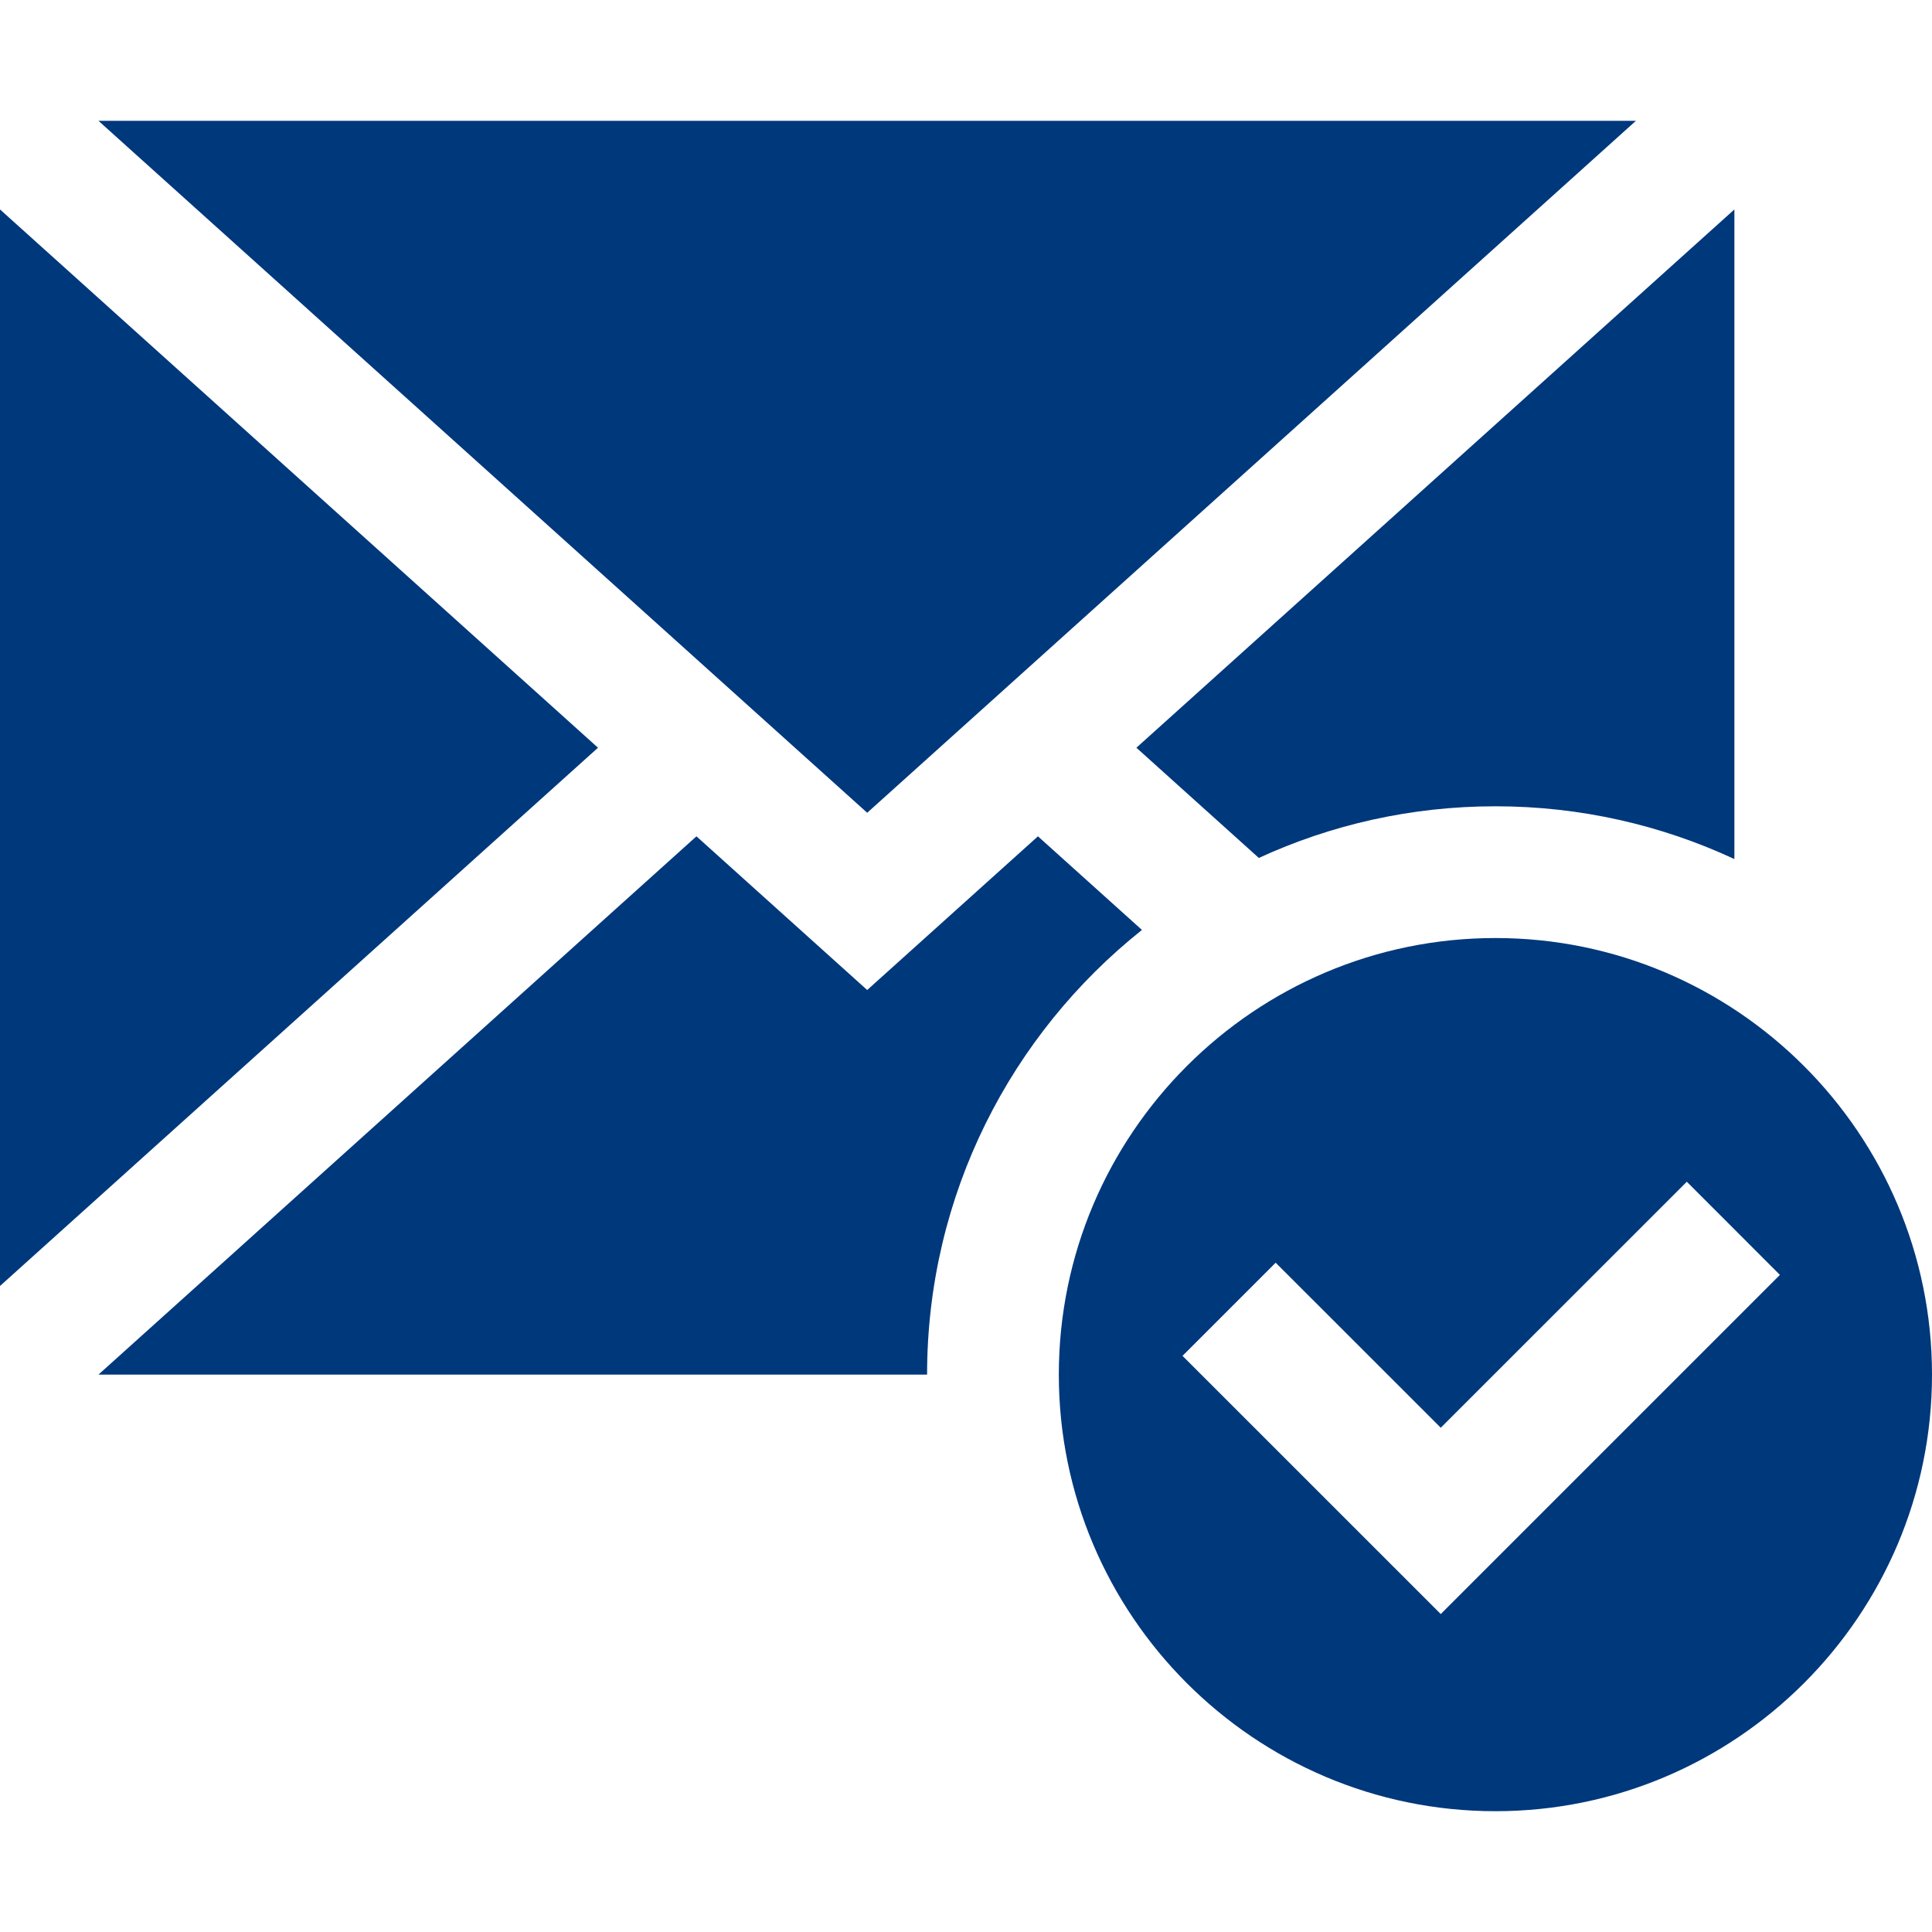
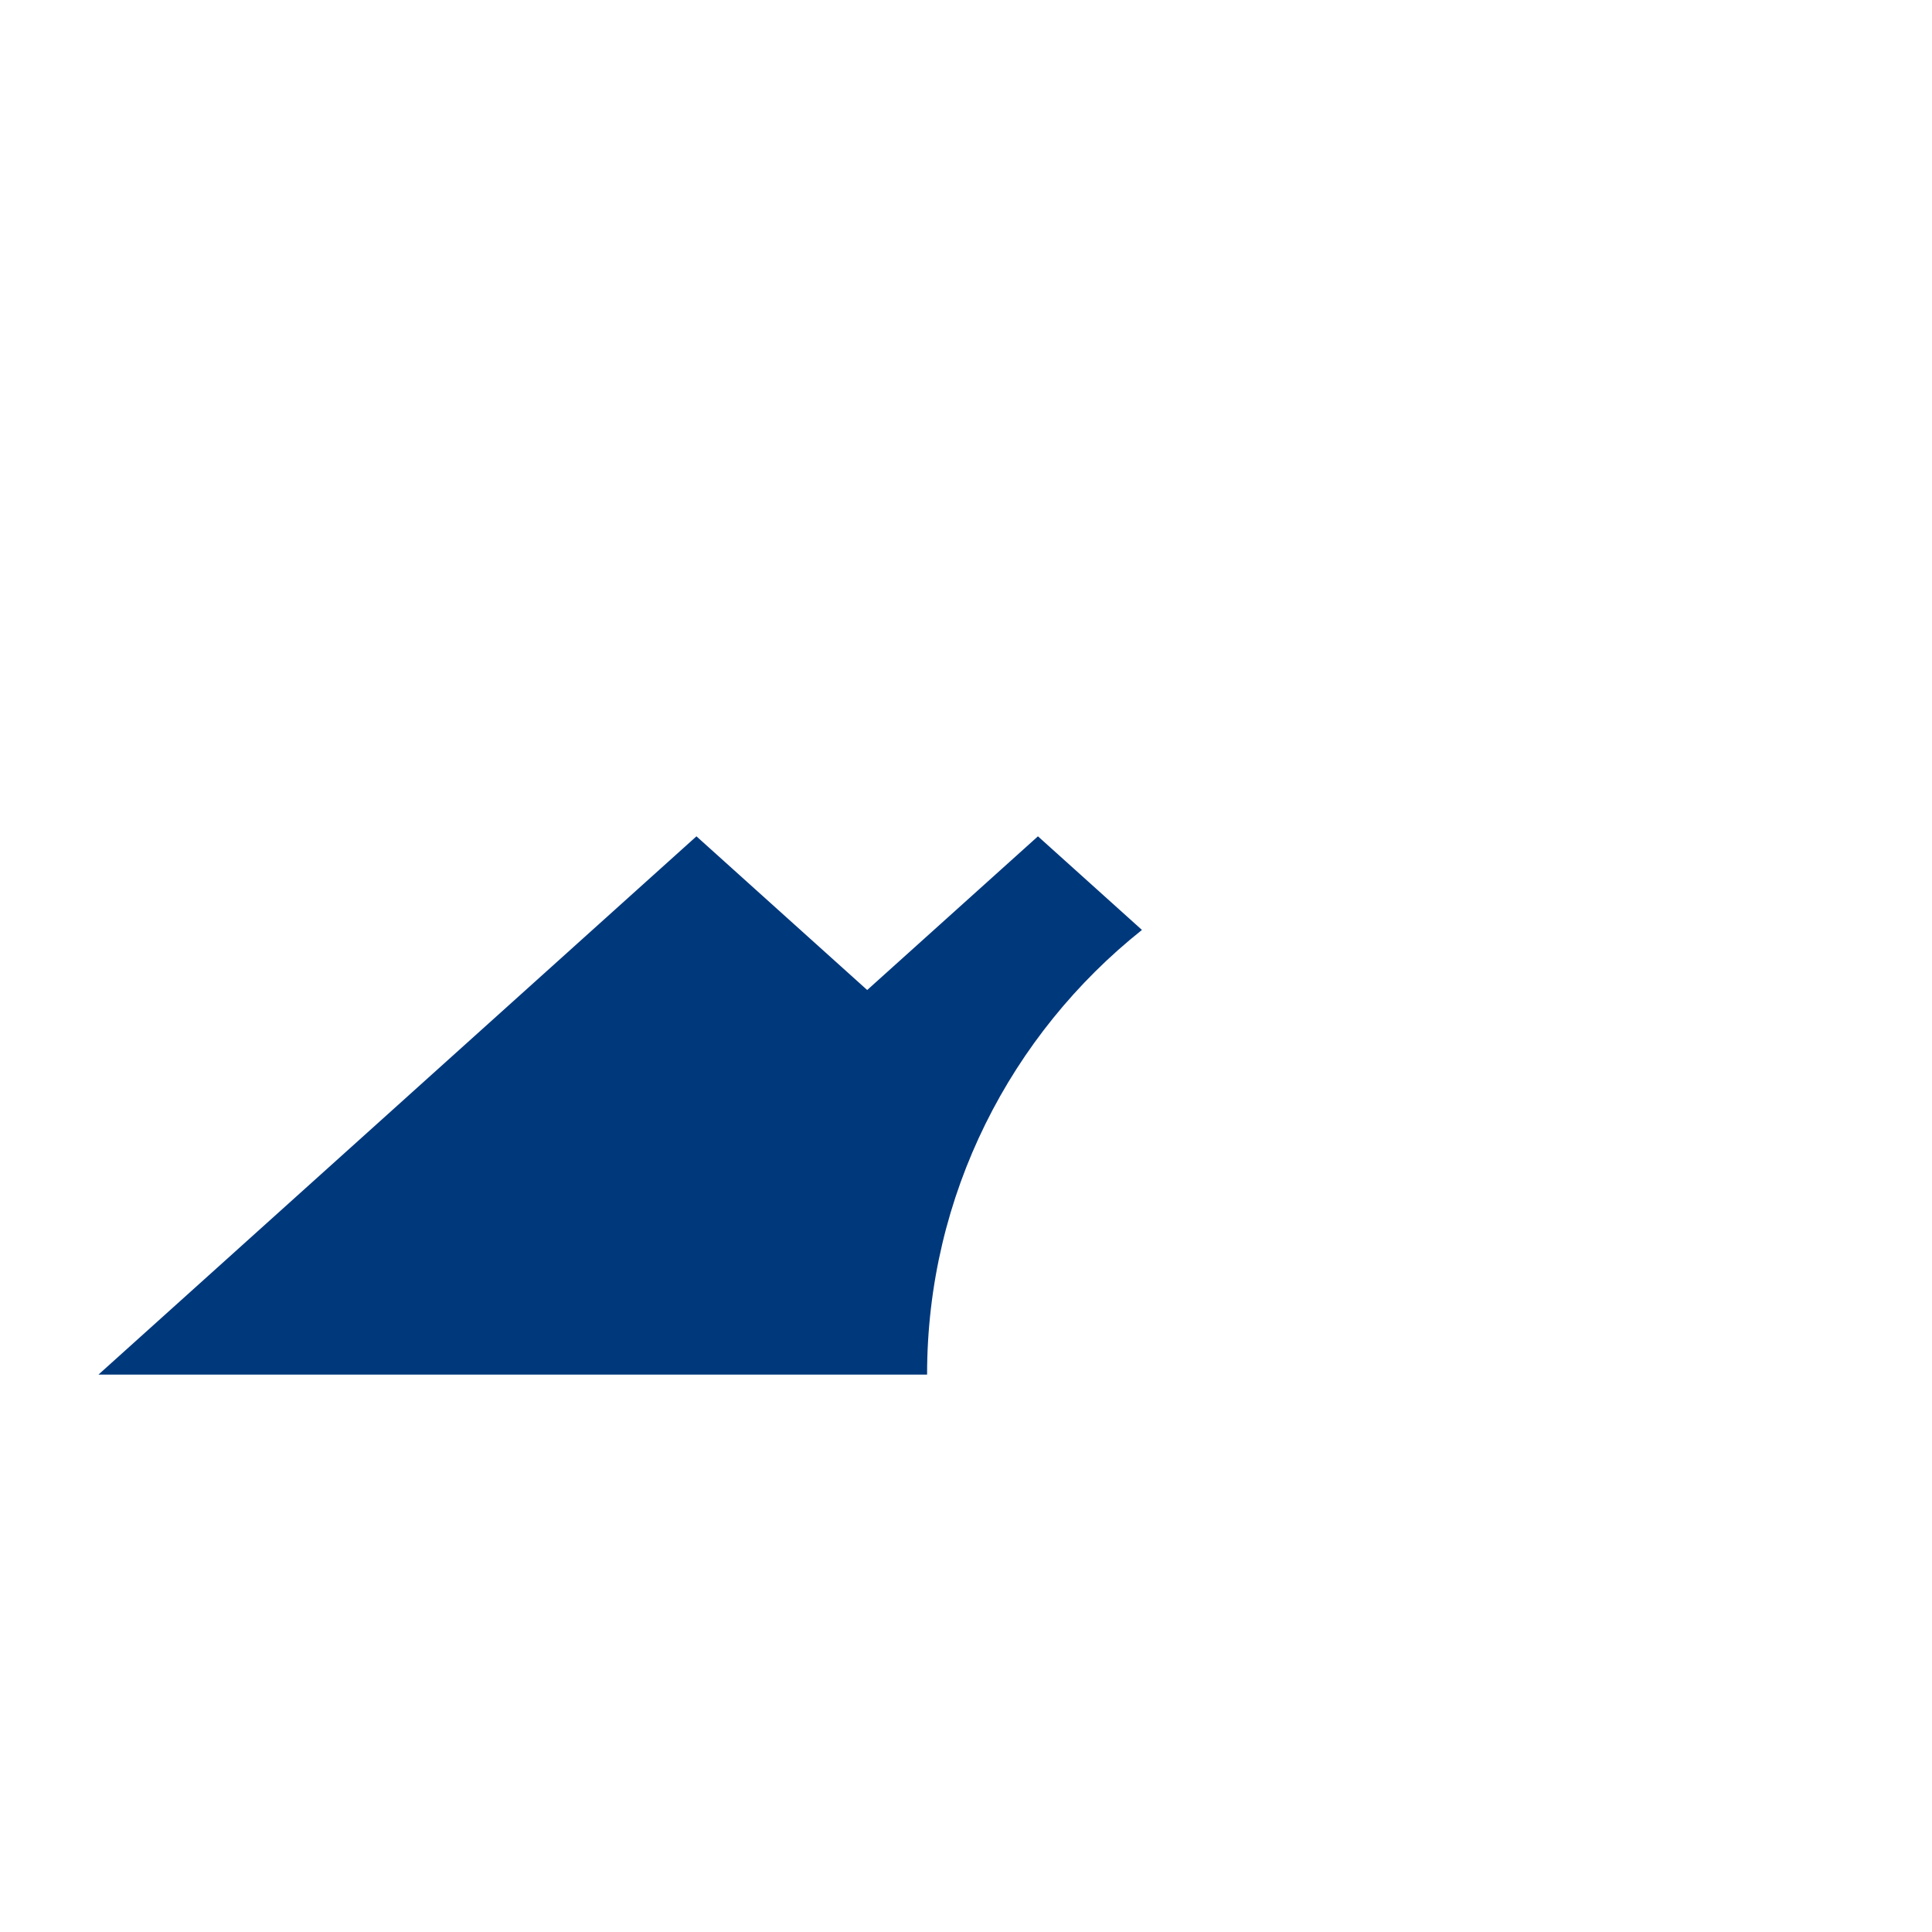
<svg xmlns="http://www.w3.org/2000/svg" width="42" height="42" viewBox="0 0 42 42" fill="none">
-   <path d="M0 4.553V27.956L13 16.255L0 4.553Z" fill="#00387C" />
-   <path d="M35.564 2.626H2.14L18.852 17.669L35.564 2.626Z" fill="#00387C" />
-   <path d="M27.366 18.651C28.933 17.93 30.675 17.528 32.509 17.528C34.364 17.528 36.124 17.94 37.704 18.675V4.553L24.704 16.255L27.366 18.651Z" fill="#00387C" />
  <path d="M24.825 20.216L22.564 18.181L18.852 21.522L15.14 18.181L2.14 29.883H20.154C20.154 25.973 21.981 22.481 24.825 20.216Z" fill="#00387C" />
-   <path d="M32.509 20.392C27.276 20.392 23.018 24.649 23.018 29.883C23.018 35.116 27.276 39.374 32.509 39.374C37.742 39.374 42 35.116 42 29.883C42 24.649 37.742 20.392 32.509 20.392ZM31.321 35.088L25.707 29.475L27.732 27.45L31.321 31.038L36.67 25.69L38.694 27.715L31.321 35.088Z" fill="#00387C" />
</svg>